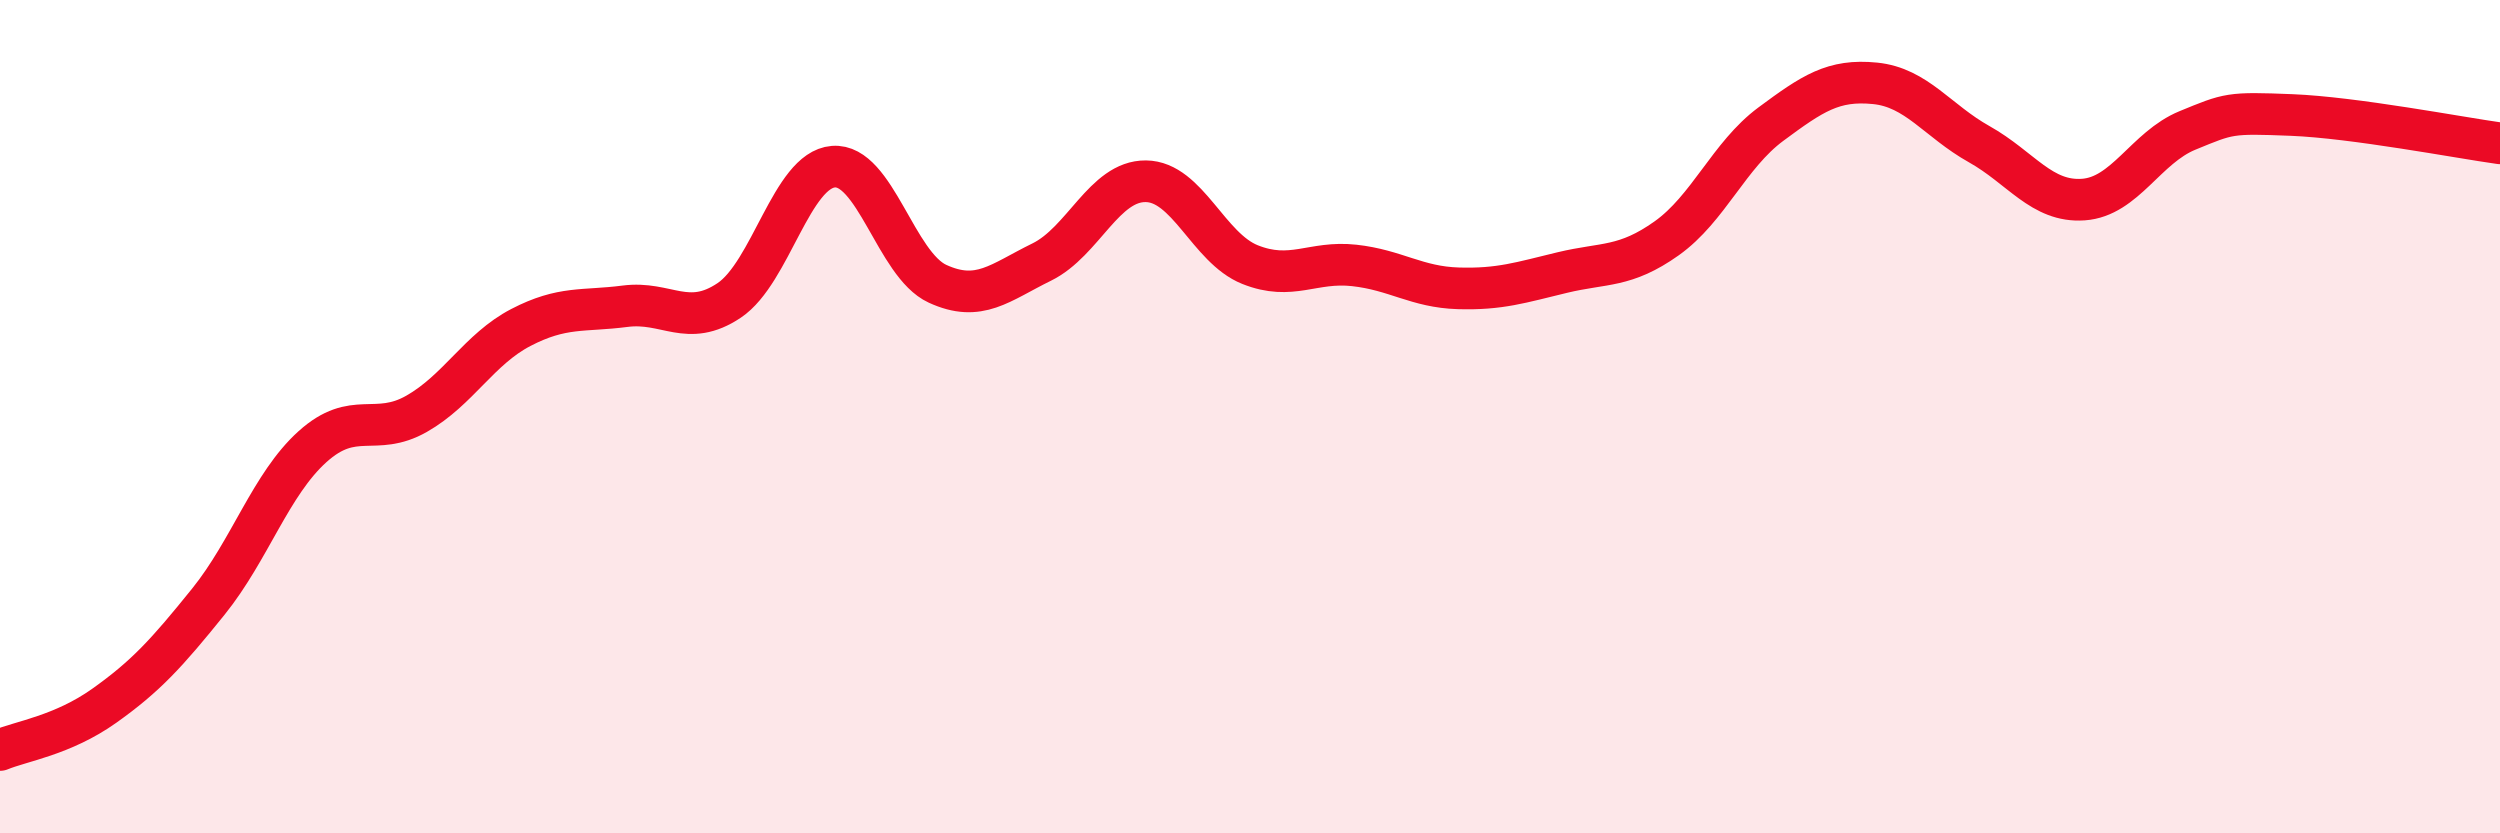
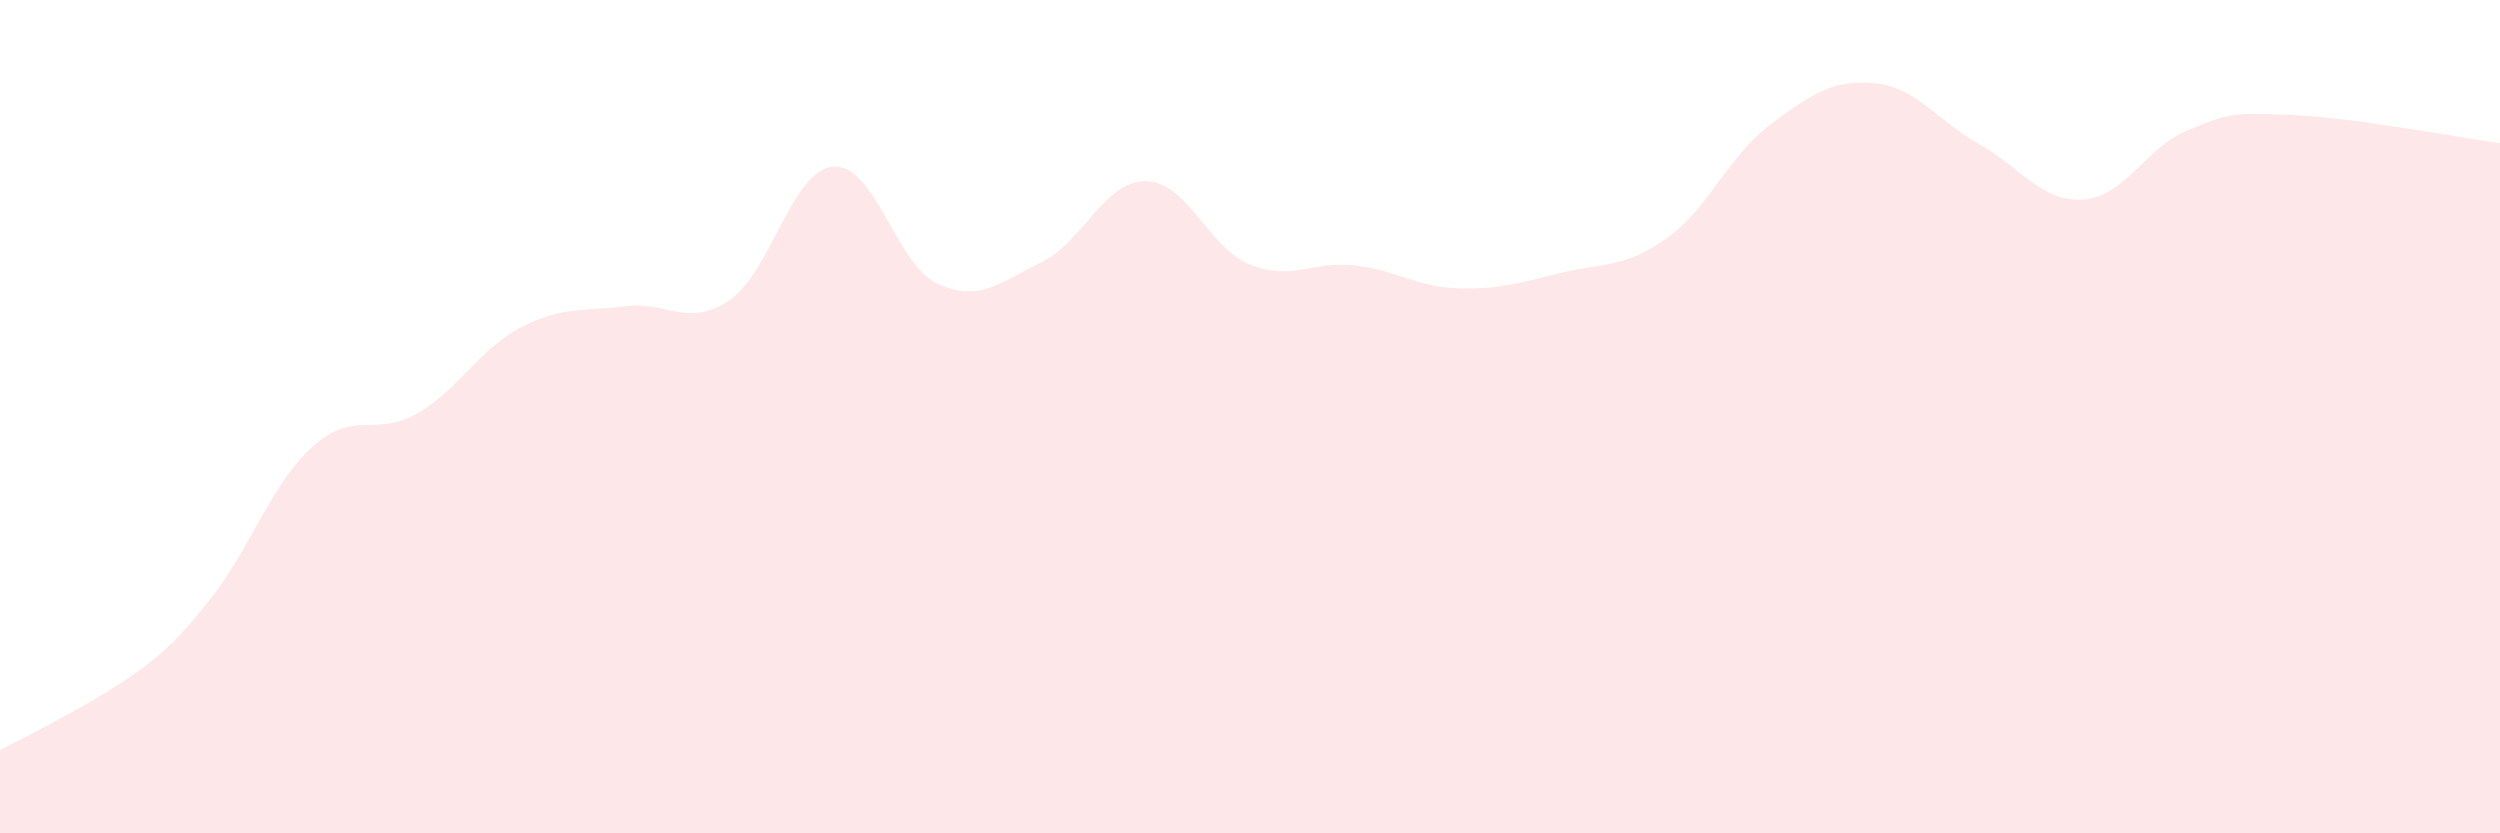
<svg xmlns="http://www.w3.org/2000/svg" width="60" height="20" viewBox="0 0 60 20">
-   <path d="M 0,18 C 0.5,17.79 1.5,17.65 2.5,16.94 C 3.5,16.23 4,15.68 5,14.44 C 6,13.2 6.5,11.62 7.5,10.72 C 8.5,9.82 9,10.5 10,9.93 C 11,9.36 11.5,8.38 12.5,7.86 C 13.5,7.34 14,7.48 15,7.35 C 16,7.22 16.5,7.88 17.5,7.21 C 18.5,6.54 19,4.08 20,4 C 21,3.92 21.5,6.35 22.5,6.81 C 23.5,7.27 24,6.78 25,6.29 C 26,5.8 26.5,4.34 27.5,4.35 C 28.5,4.36 29,5.95 30,6.35 C 31,6.75 31.5,6.26 32.5,6.37 C 33.5,6.48 34,6.89 35,6.92 C 36,6.95 36.5,6.78 37.5,6.54 C 38.5,6.3 39,6.43 40,5.72 C 41,5.01 41.5,3.72 42.5,2.98 C 43.5,2.24 44,1.9 45,2 C 46,2.1 46.5,2.9 47.5,3.46 C 48.5,4.02 49,4.86 50,4.79 C 51,4.72 51.5,3.54 52.5,3.13 C 53.5,2.72 53.5,2.7 55,2.76 C 56.5,2.82 59,3.3 60,3.44L60 20L0 20Z" fill="#EB0A25" opacity="0.1" stroke-linecap="round" stroke-linejoin="round" />
-   <path d="M 0,18 C 0.5,17.79 1.5,17.65 2.5,16.94 C 3.5,16.23 4,15.68 5,14.44 C 6,13.2 6.5,11.62 7.5,10.72 C 8.5,9.82 9,10.5 10,9.93 C 11,9.36 11.5,8.38 12.5,7.86 C 13.5,7.34 14,7.48 15,7.35 C 16,7.22 16.5,7.88 17.5,7.21 C 18.5,6.54 19,4.08 20,4 C 21,3.92 21.5,6.35 22.5,6.81 C 23.5,7.27 24,6.78 25,6.29 C 26,5.8 26.5,4.34 27.5,4.35 C 28.5,4.36 29,5.95 30,6.35 C 31,6.75 31.5,6.26 32.5,6.37 C 33.5,6.48 34,6.89 35,6.92 C 36,6.95 36.5,6.78 37.5,6.54 C 38.5,6.3 39,6.43 40,5.72 C 41,5.01 41.5,3.72 42.5,2.98 C 43.5,2.24 44,1.9 45,2 C 46,2.1 46.5,2.9 47.5,3.46 C 48.5,4.02 49,4.86 50,4.79 C 51,4.72 51.5,3.54 52.5,3.13 C 53.5,2.72 53.5,2.7 55,2.76 C 56.5,2.82 59,3.3 60,3.44" stroke="#EB0A25" stroke-width="1" fill="none" stroke-linecap="round" stroke-linejoin="round" />
+   <path d="M 0,18 C 3.5,16.23 4,15.68 5,14.44 C 6,13.2 6.5,11.62 7.5,10.72 C 8.5,9.82 9,10.5 10,9.93 C 11,9.36 11.5,8.38 12.5,7.86 C 13.5,7.34 14,7.48 15,7.35 C 16,7.22 16.5,7.88 17.5,7.21 C 18.5,6.54 19,4.08 20,4 C 21,3.92 21.5,6.35 22.5,6.81 C 23.5,7.27 24,6.78 25,6.29 C 26,5.8 26.5,4.34 27.5,4.35 C 28.5,4.36 29,5.95 30,6.35 C 31,6.75 31.5,6.26 32.5,6.37 C 33.5,6.48 34,6.89 35,6.92 C 36,6.95 36.5,6.78 37.5,6.54 C 38.5,6.3 39,6.43 40,5.72 C 41,5.01 41.5,3.72 42.5,2.98 C 43.5,2.24 44,1.9 45,2 C 46,2.1 46.5,2.9 47.5,3.46 C 48.5,4.02 49,4.86 50,4.79 C 51,4.72 51.5,3.54 52.5,3.13 C 53.5,2.72 53.5,2.7 55,2.76 C 56.5,2.82 59,3.3 60,3.44L60 20L0 20Z" fill="#EB0A25" opacity="0.1" stroke-linecap="round" stroke-linejoin="round" />
</svg>